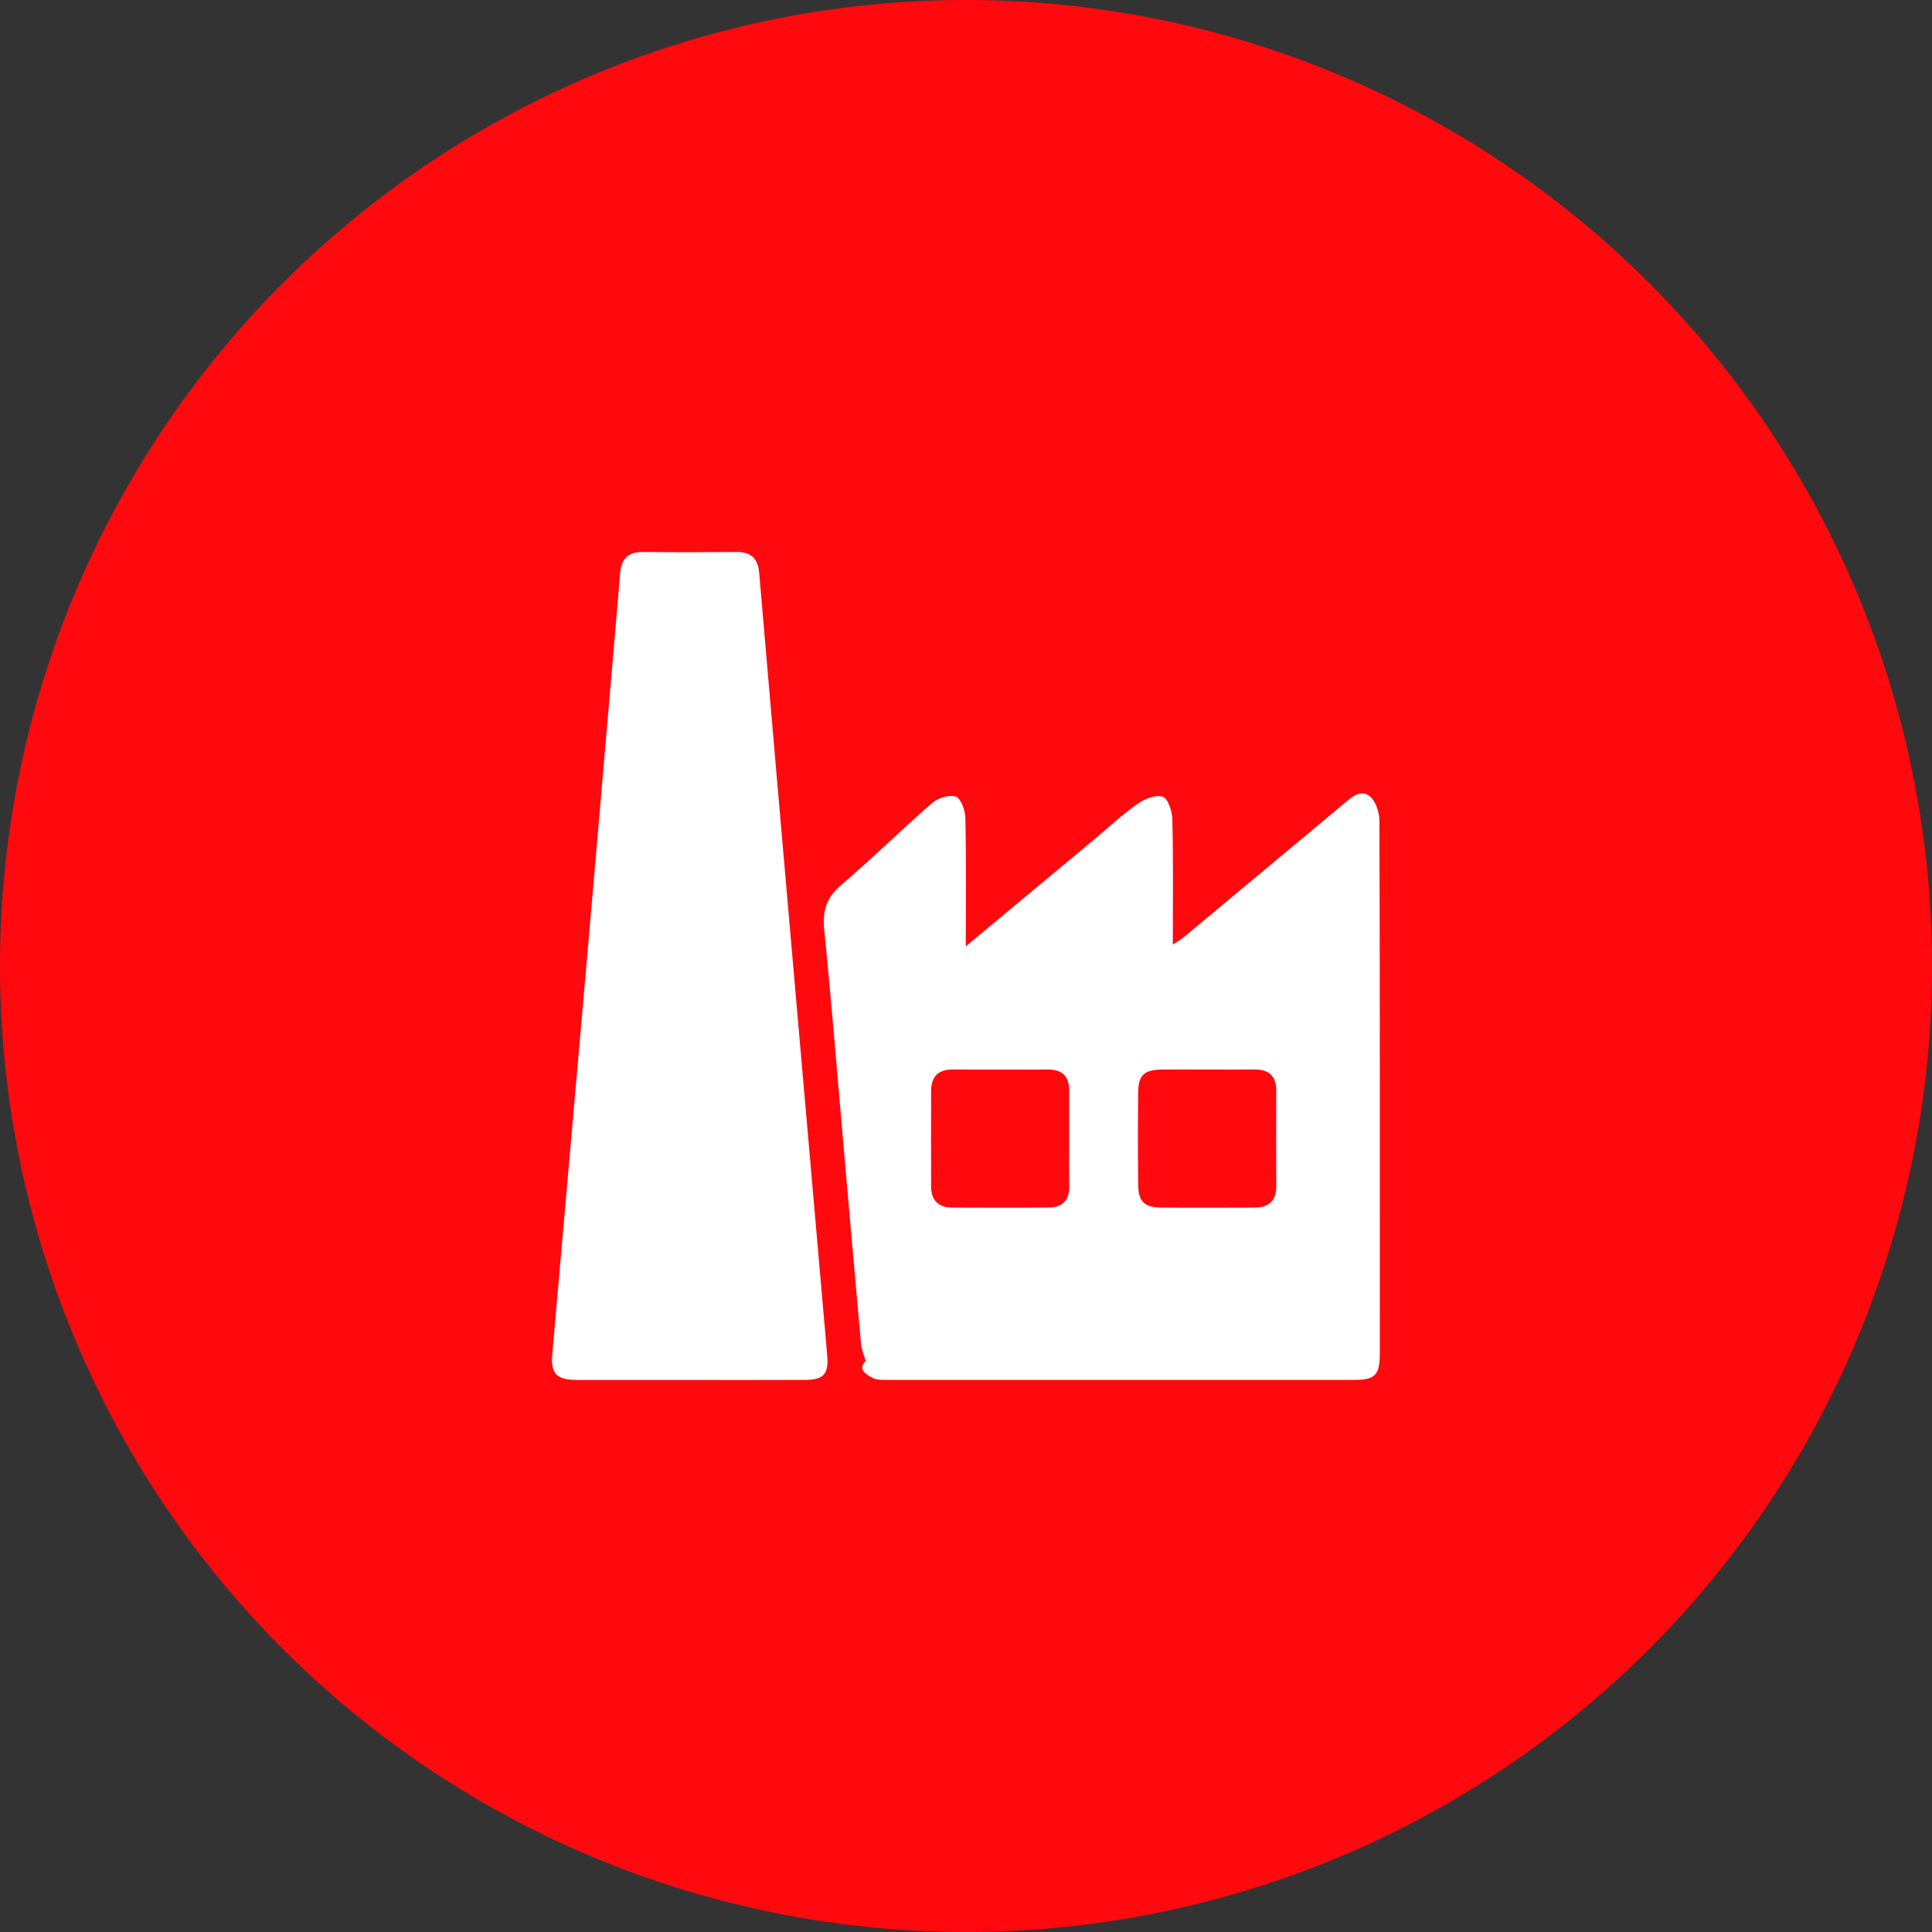
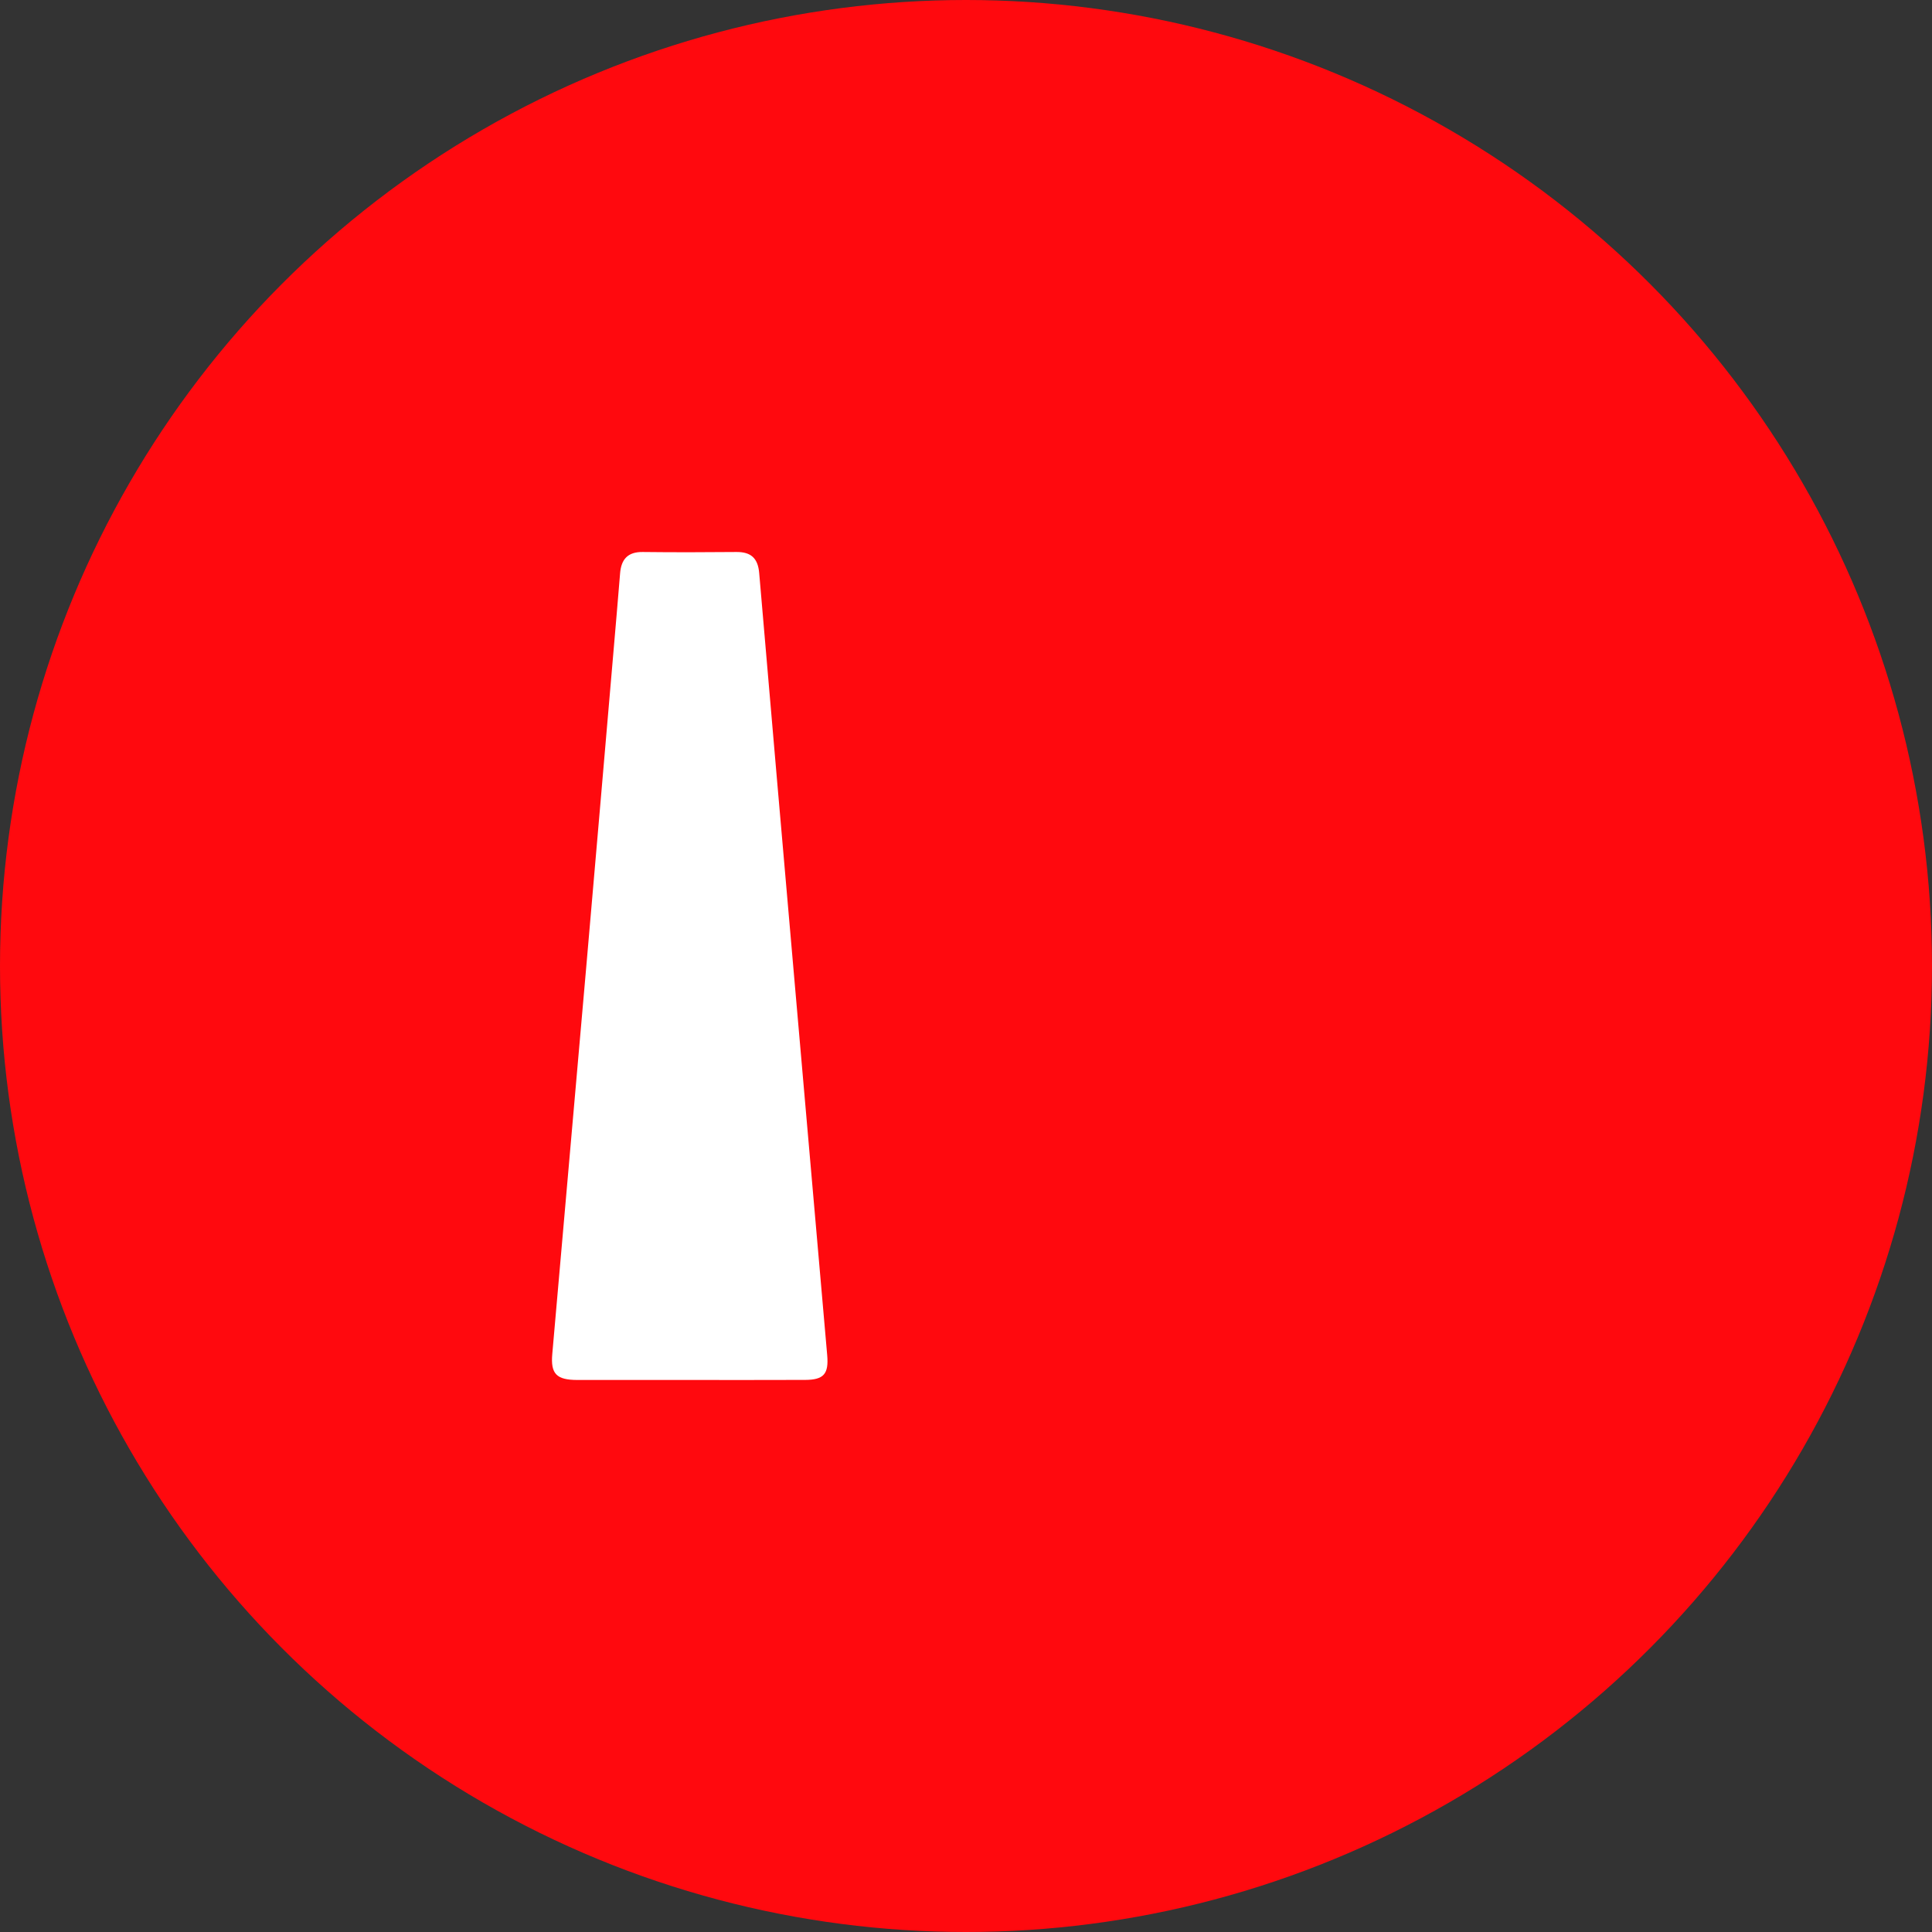
<svg xmlns="http://www.w3.org/2000/svg" width="84" height="84" viewBox="0 0 84 84" fill="none">
  <rect x="0" y="0" width="84" height="84" fill="#333333" stroke="none" />
  <g clip-path="url(#clip0_2054_16642)">
    <circle cx="42" cy="42" r="42" fill="#FF090E" />
-     <path d="M41.993 41.143C43.913 39.544 45.708 38.05 47.502 36.556C48.151 36.016 48.77 35.436 49.456 34.95C49.761 34.734 50.253 34.541 50.557 34.642C50.786 34.719 50.965 35.28 50.973 35.629C51.014 37.408 50.992 39.189 50.992 41.07C51.199 40.93 51.348 40.846 51.479 40.738C53.784 38.82 56.088 36.9 58.39 34.977C58.737 34.688 59.134 34.293 59.553 34.62C59.818 34.829 59.975 35.329 59.975 35.7C59.999 43.408 59.993 51.117 59.992 58.826C59.992 59.791 59.794 59.997 58.858 59.997C52.108 59.999 45.359 59.999 38.609 59.995C38.38 59.995 38.116 60.006 37.927 59.904C37.634 59.746 37.281 59.525 37.639 59.17C37.565 58.91 37.458 58.682 37.437 58.445C37.166 55.459 36.908 52.473 36.646 49.487C36.382 46.478 36.141 43.466 35.839 40.461C35.758 39.647 35.9 39.052 36.555 38.494C37.912 37.341 39.179 36.085 40.523 34.917C40.776 34.696 41.273 34.537 41.556 34.637C41.78 34.716 41.965 35.23 41.972 35.557C42.011 37.359 41.99 39.164 41.99 41.142L41.993 41.143ZM46.487 49.523C46.487 48.821 46.486 48.117 46.487 47.415C46.489 46.812 46.195 46.503 45.586 46.503C44.203 46.503 42.822 46.511 41.439 46.499C40.79 46.493 40.484 46.809 40.483 47.436C40.479 48.818 40.479 50.201 40.483 51.582C40.484 52.179 40.79 52.5 41.392 52.503C42.798 52.509 44.203 52.513 45.61 52.5C46.209 52.495 46.5 52.166 46.49 51.56C46.479 50.88 46.487 50.201 46.487 49.521V49.523ZM52.484 46.503C51.829 46.503 51.172 46.497 50.516 46.503C49.747 46.511 49.493 46.744 49.486 47.5C49.472 48.835 49.472 50.17 49.486 51.505C49.493 52.231 49.745 52.493 50.457 52.5C51.816 52.516 53.175 52.506 54.534 52.504C55.156 52.504 55.494 52.221 55.49 51.566C55.482 50.184 55.486 48.801 55.489 47.419C55.489 46.769 55.157 46.489 54.524 46.499C53.845 46.509 53.165 46.502 52.486 46.502L52.484 46.503Z" fill="white" />
    <path d="M29.946 59.999C28.329 59.999 26.712 60.002 25.097 59.999C24.198 59.996 23.936 59.736 24.012 58.872C24.5 53.274 24.998 47.677 25.486 42.079C25.883 37.531 26.272 32.982 26.664 28.432C26.764 27.267 26.866 26.099 26.96 24.933C27.008 24.322 27.289 23.993 27.942 24C29.3 24.016 30.66 24.013 32.019 24C32.652 23.994 32.953 24.272 33.008 24.911C33.517 30.883 34.039 36.854 34.559 42.826C35.026 48.192 35.495 53.556 35.965 58.92C36.036 59.735 35.819 59.992 35.007 59.996C33.32 60.003 31.634 59.999 29.946 59.999Z" fill="white" />
  </g>
  <defs>
    <clipPath id="clip0_2054_16642">
      <rect width="84" height="84" fill="white" />
    </clipPath>
  </defs>
</svg>